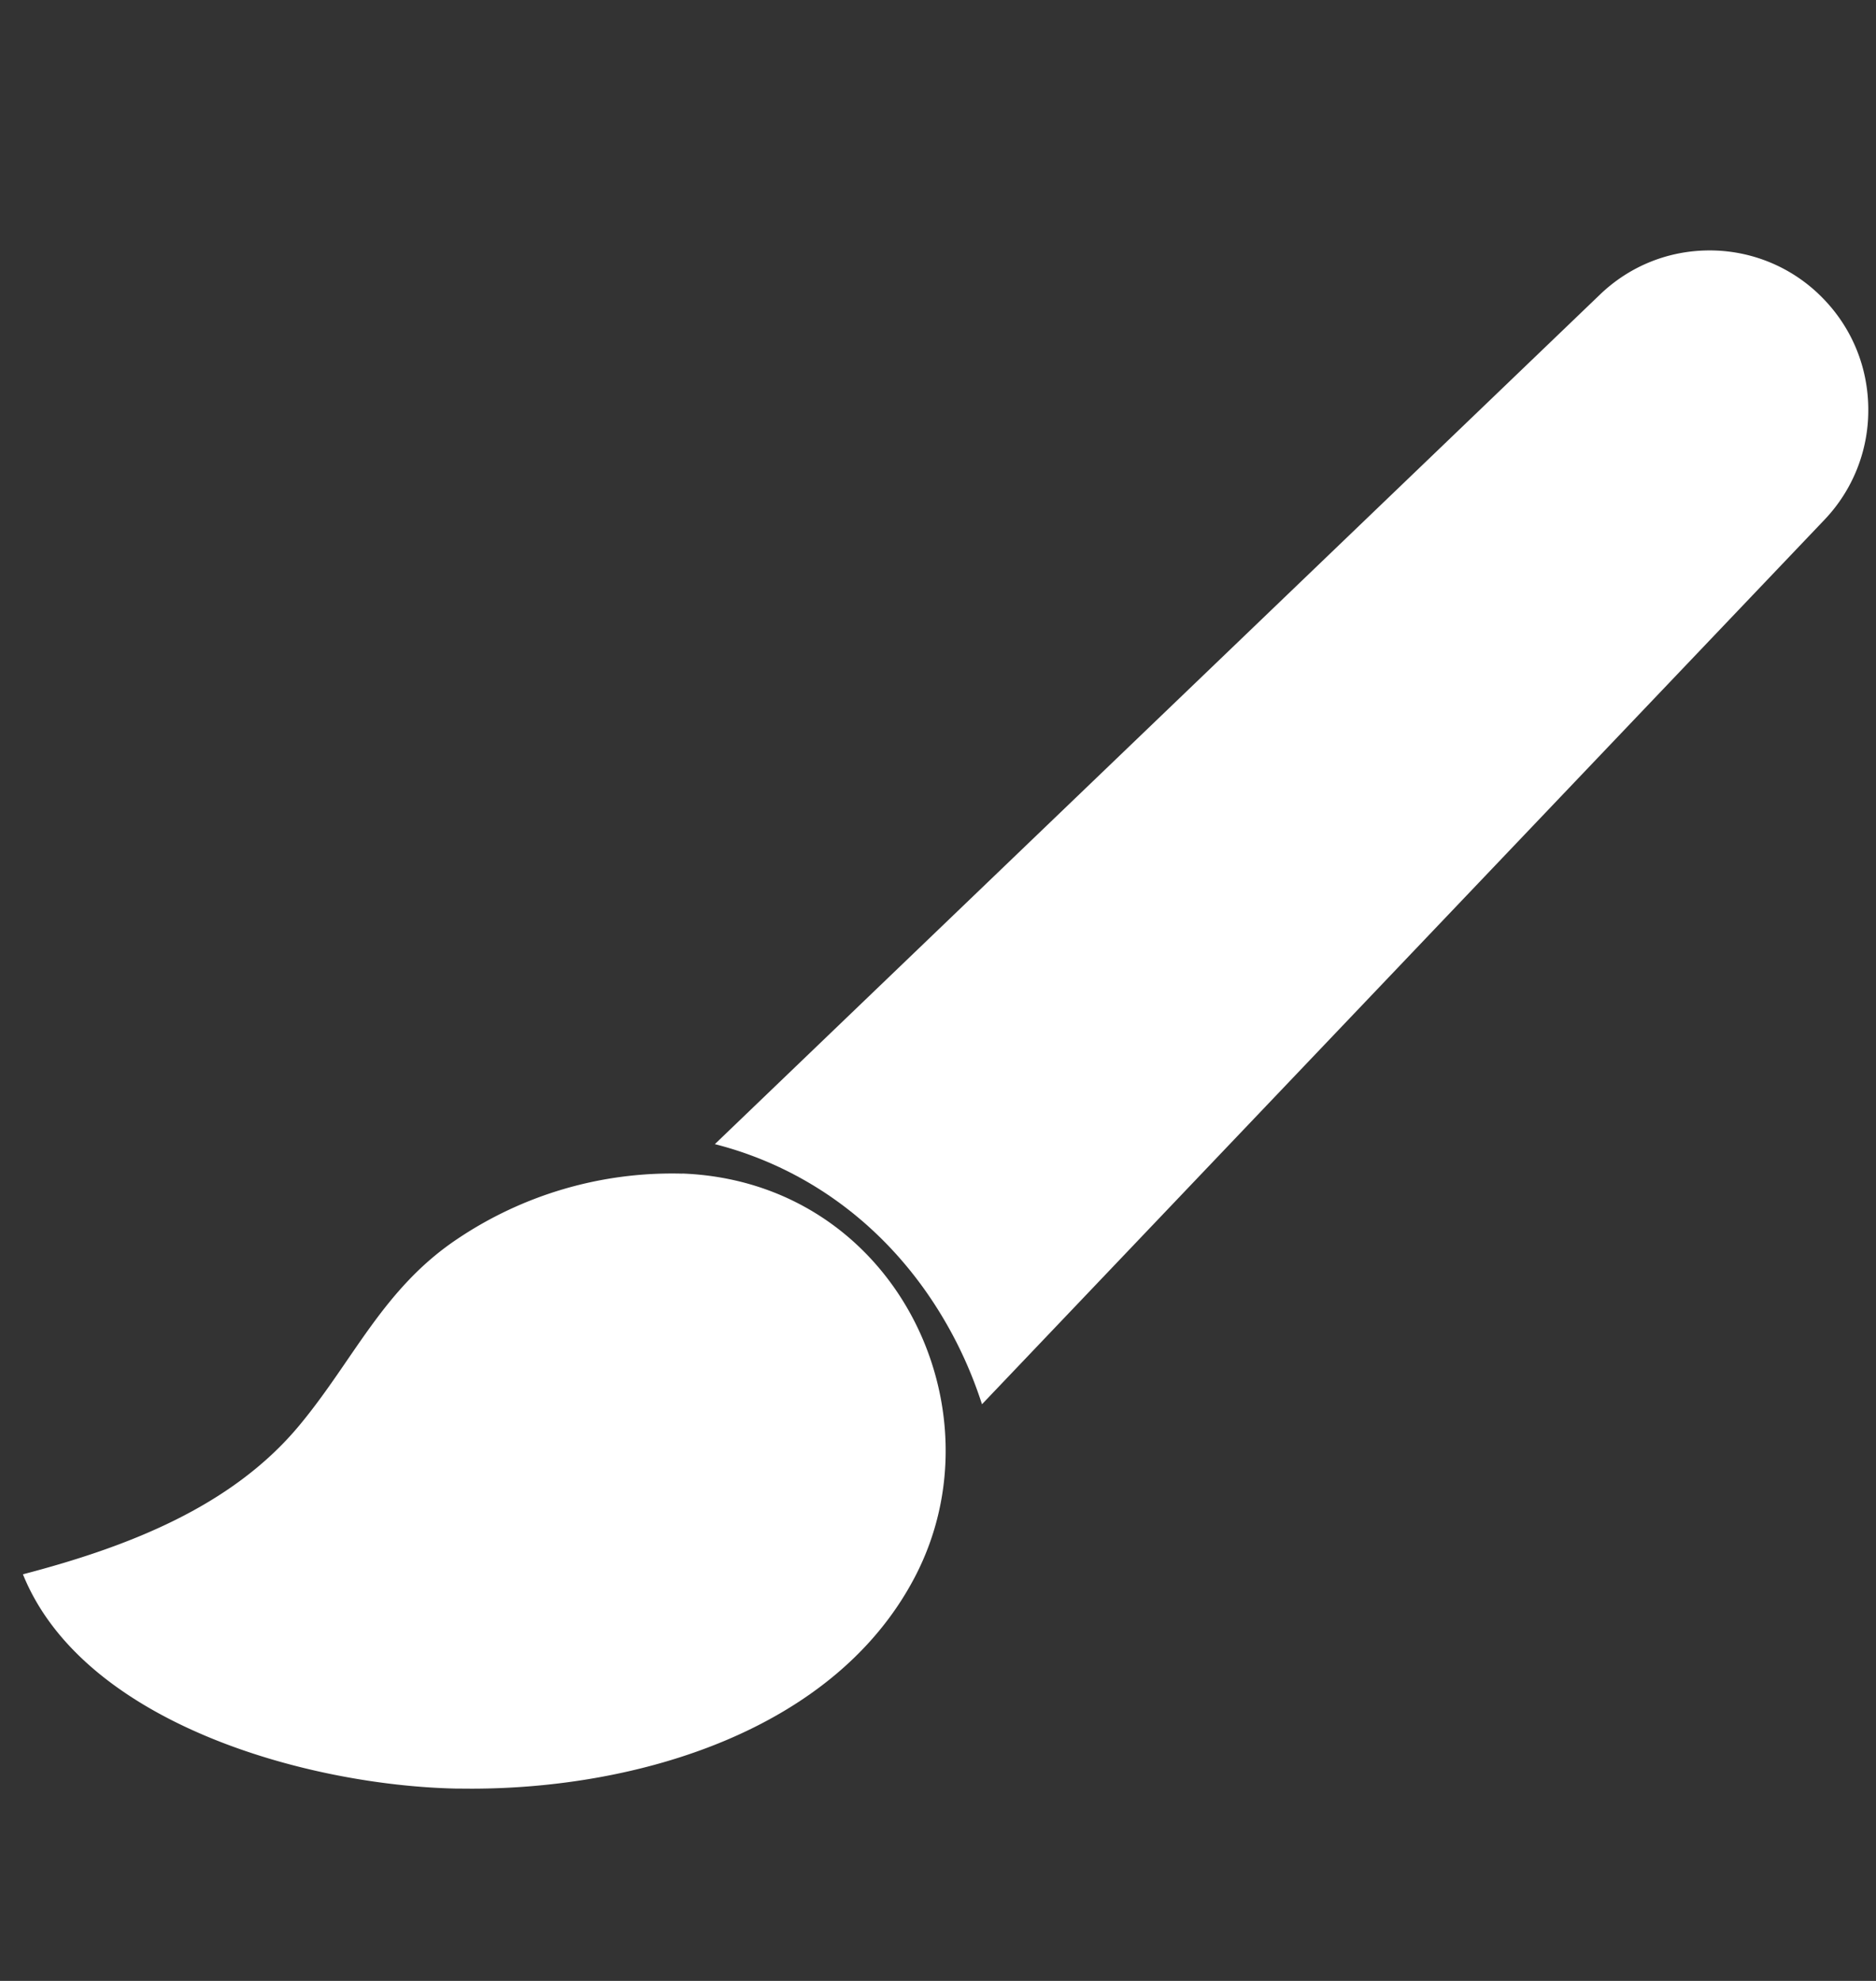
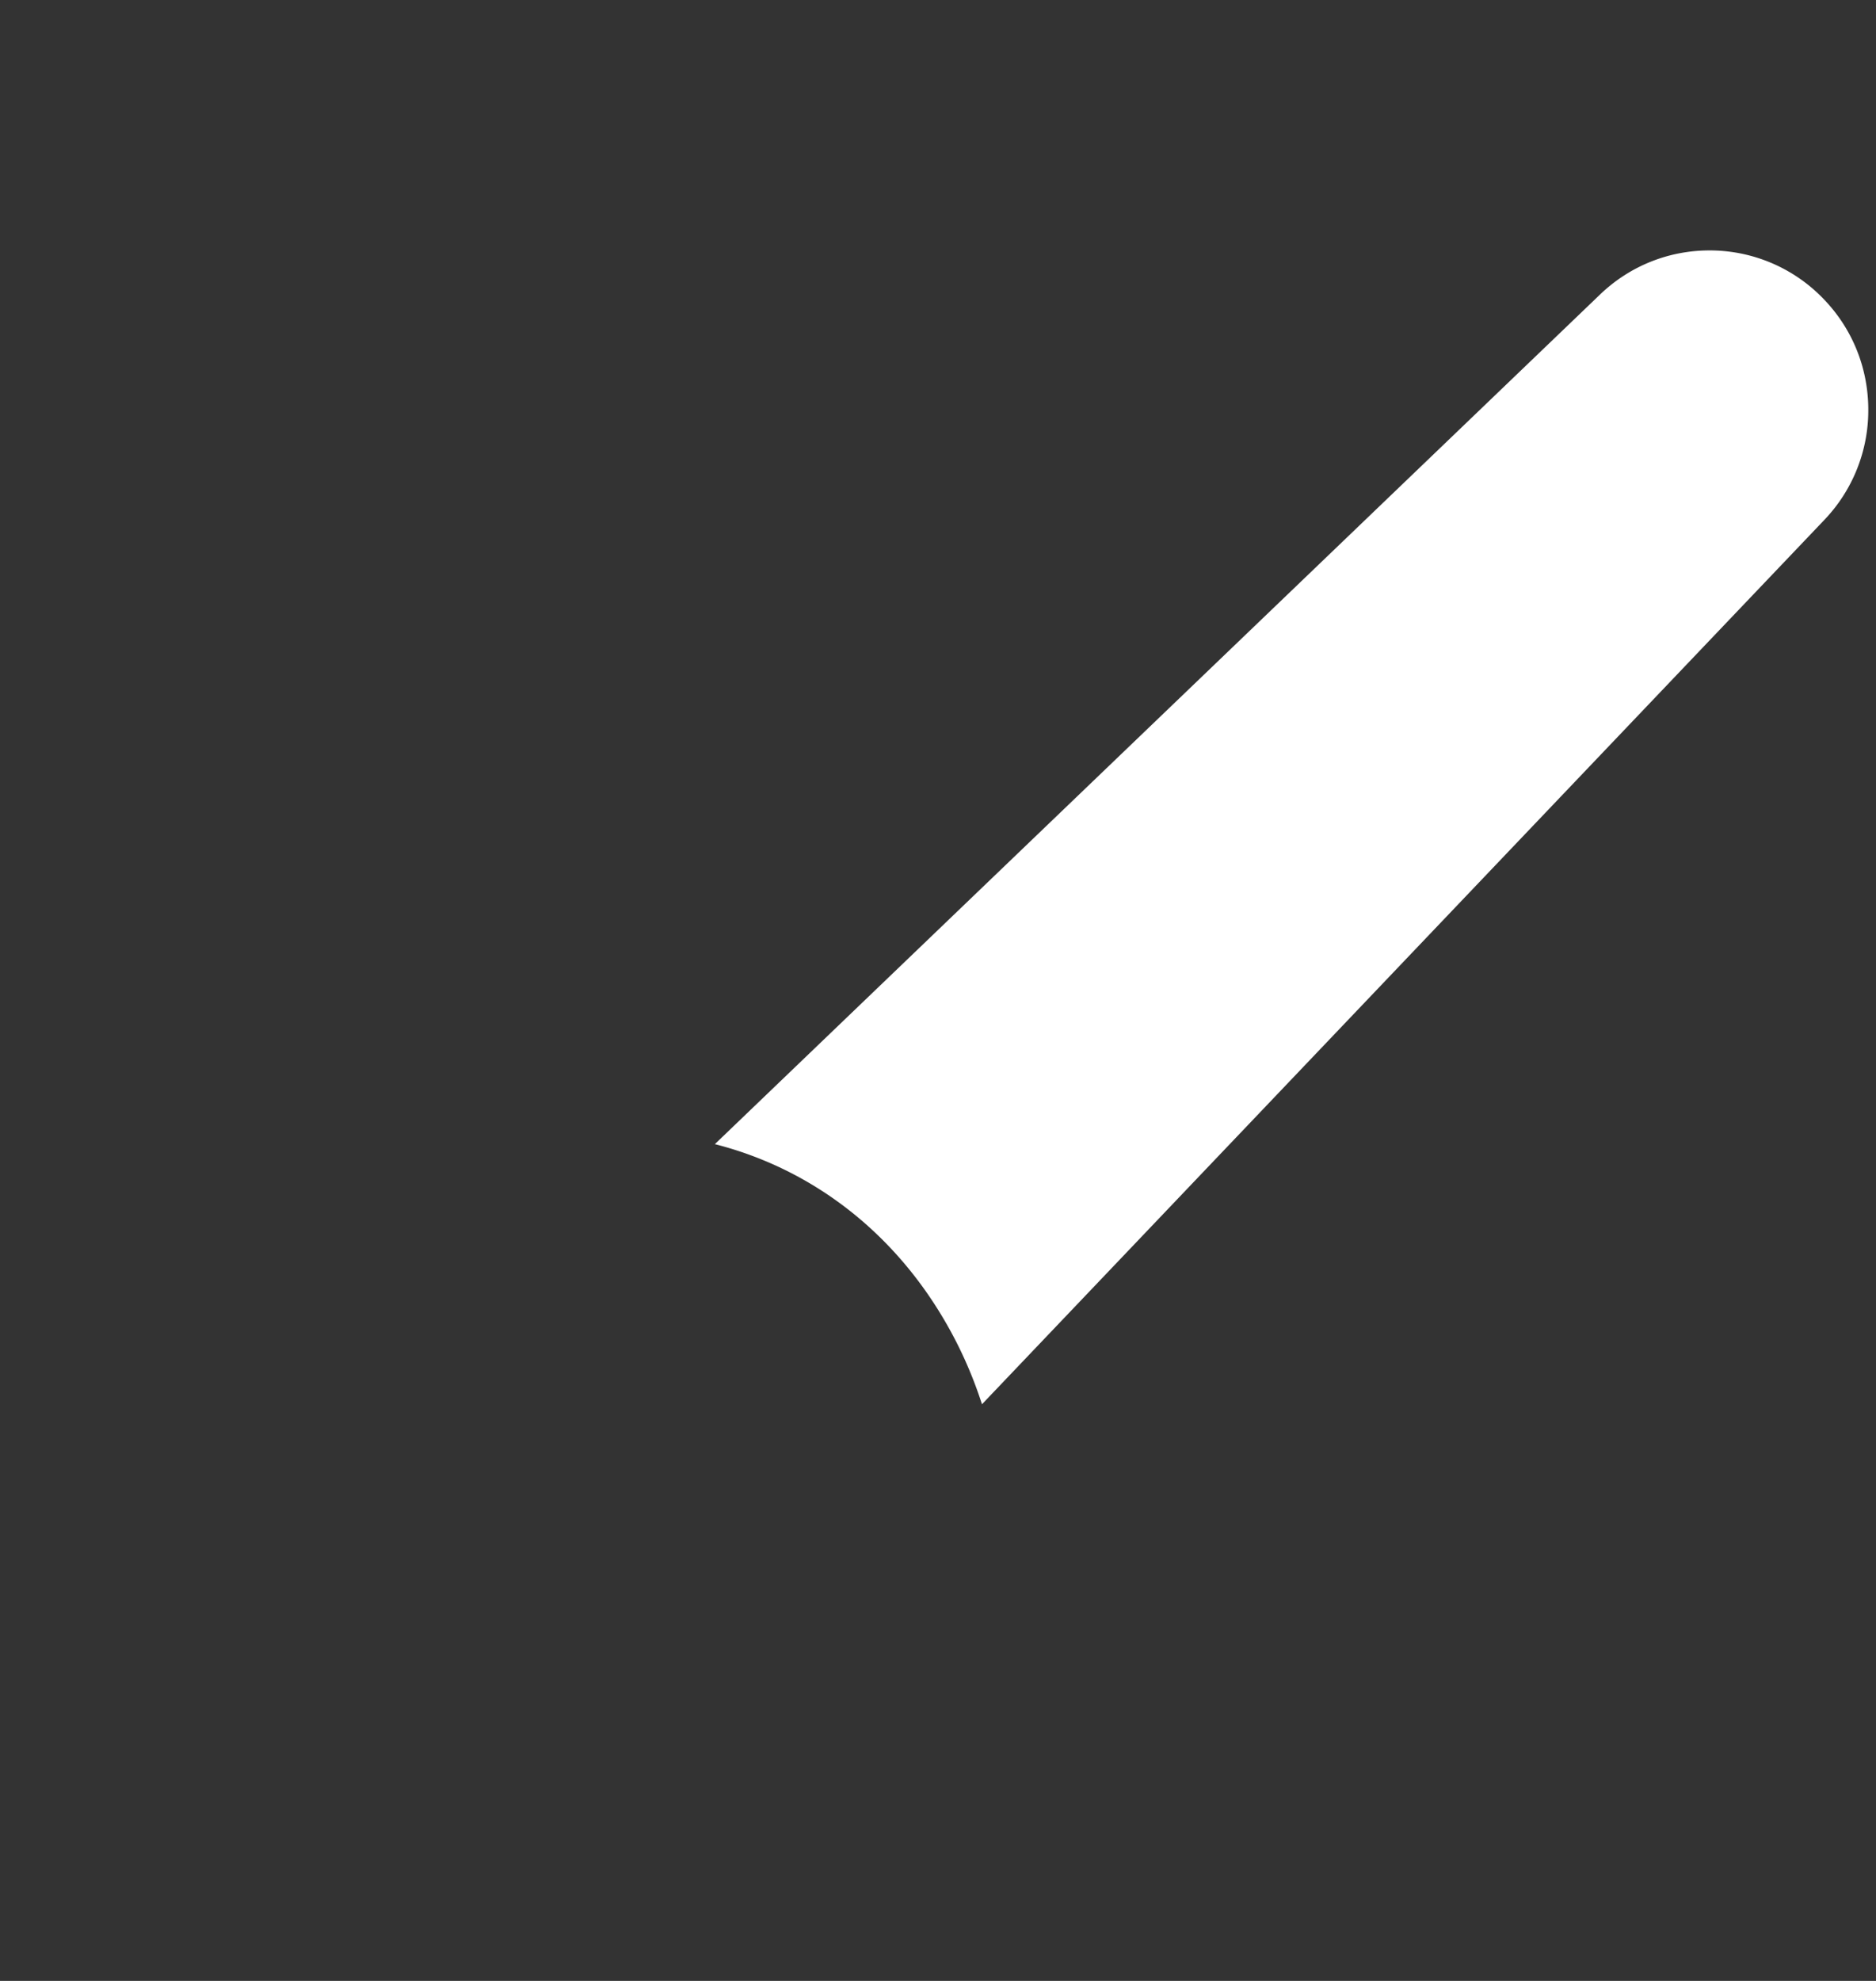
<svg xmlns="http://www.w3.org/2000/svg" width="18" height="19" fill="none">
  <rect width="100%" height="100%" fill="#333333" stroke="none" />
  <g clip-path="url(#a)" fill="#fff">
    <path d="M17.48 2.85a1.513 1.513 0 0 0-1.077-.448c-.394 0-.767.15-1.052.424l-8.492 8.148c.91.232 1.686.817 2.193 1.673.155.261.278.537.37.822l8.082-8.482a1.52 1.52 0 0 0 .422-1.056c0-.408-.158-.792-.446-1.081Z" />
-     <path d="M6.548 11.257a3.69 3.69 0 0 0-2.165.63c-.709.476-.992 1.162-1.512 1.786C2.22 14.456 1.215 14.84.22 15.1c.58 1.435 2.735 2.023 4.148 2.055l.154.001c1.6 0 3.485-.556 4.256-2.03.847-1.618-.197-3.79-2.23-3.87Z" />
  </g>
  <defs>
    <clipPath id="a">
      <path fill="#fff" transform="translate(.219 .926)" d="M0 0h17.707v17.707H0z" />
    </clipPath>
  </defs>
</svg>